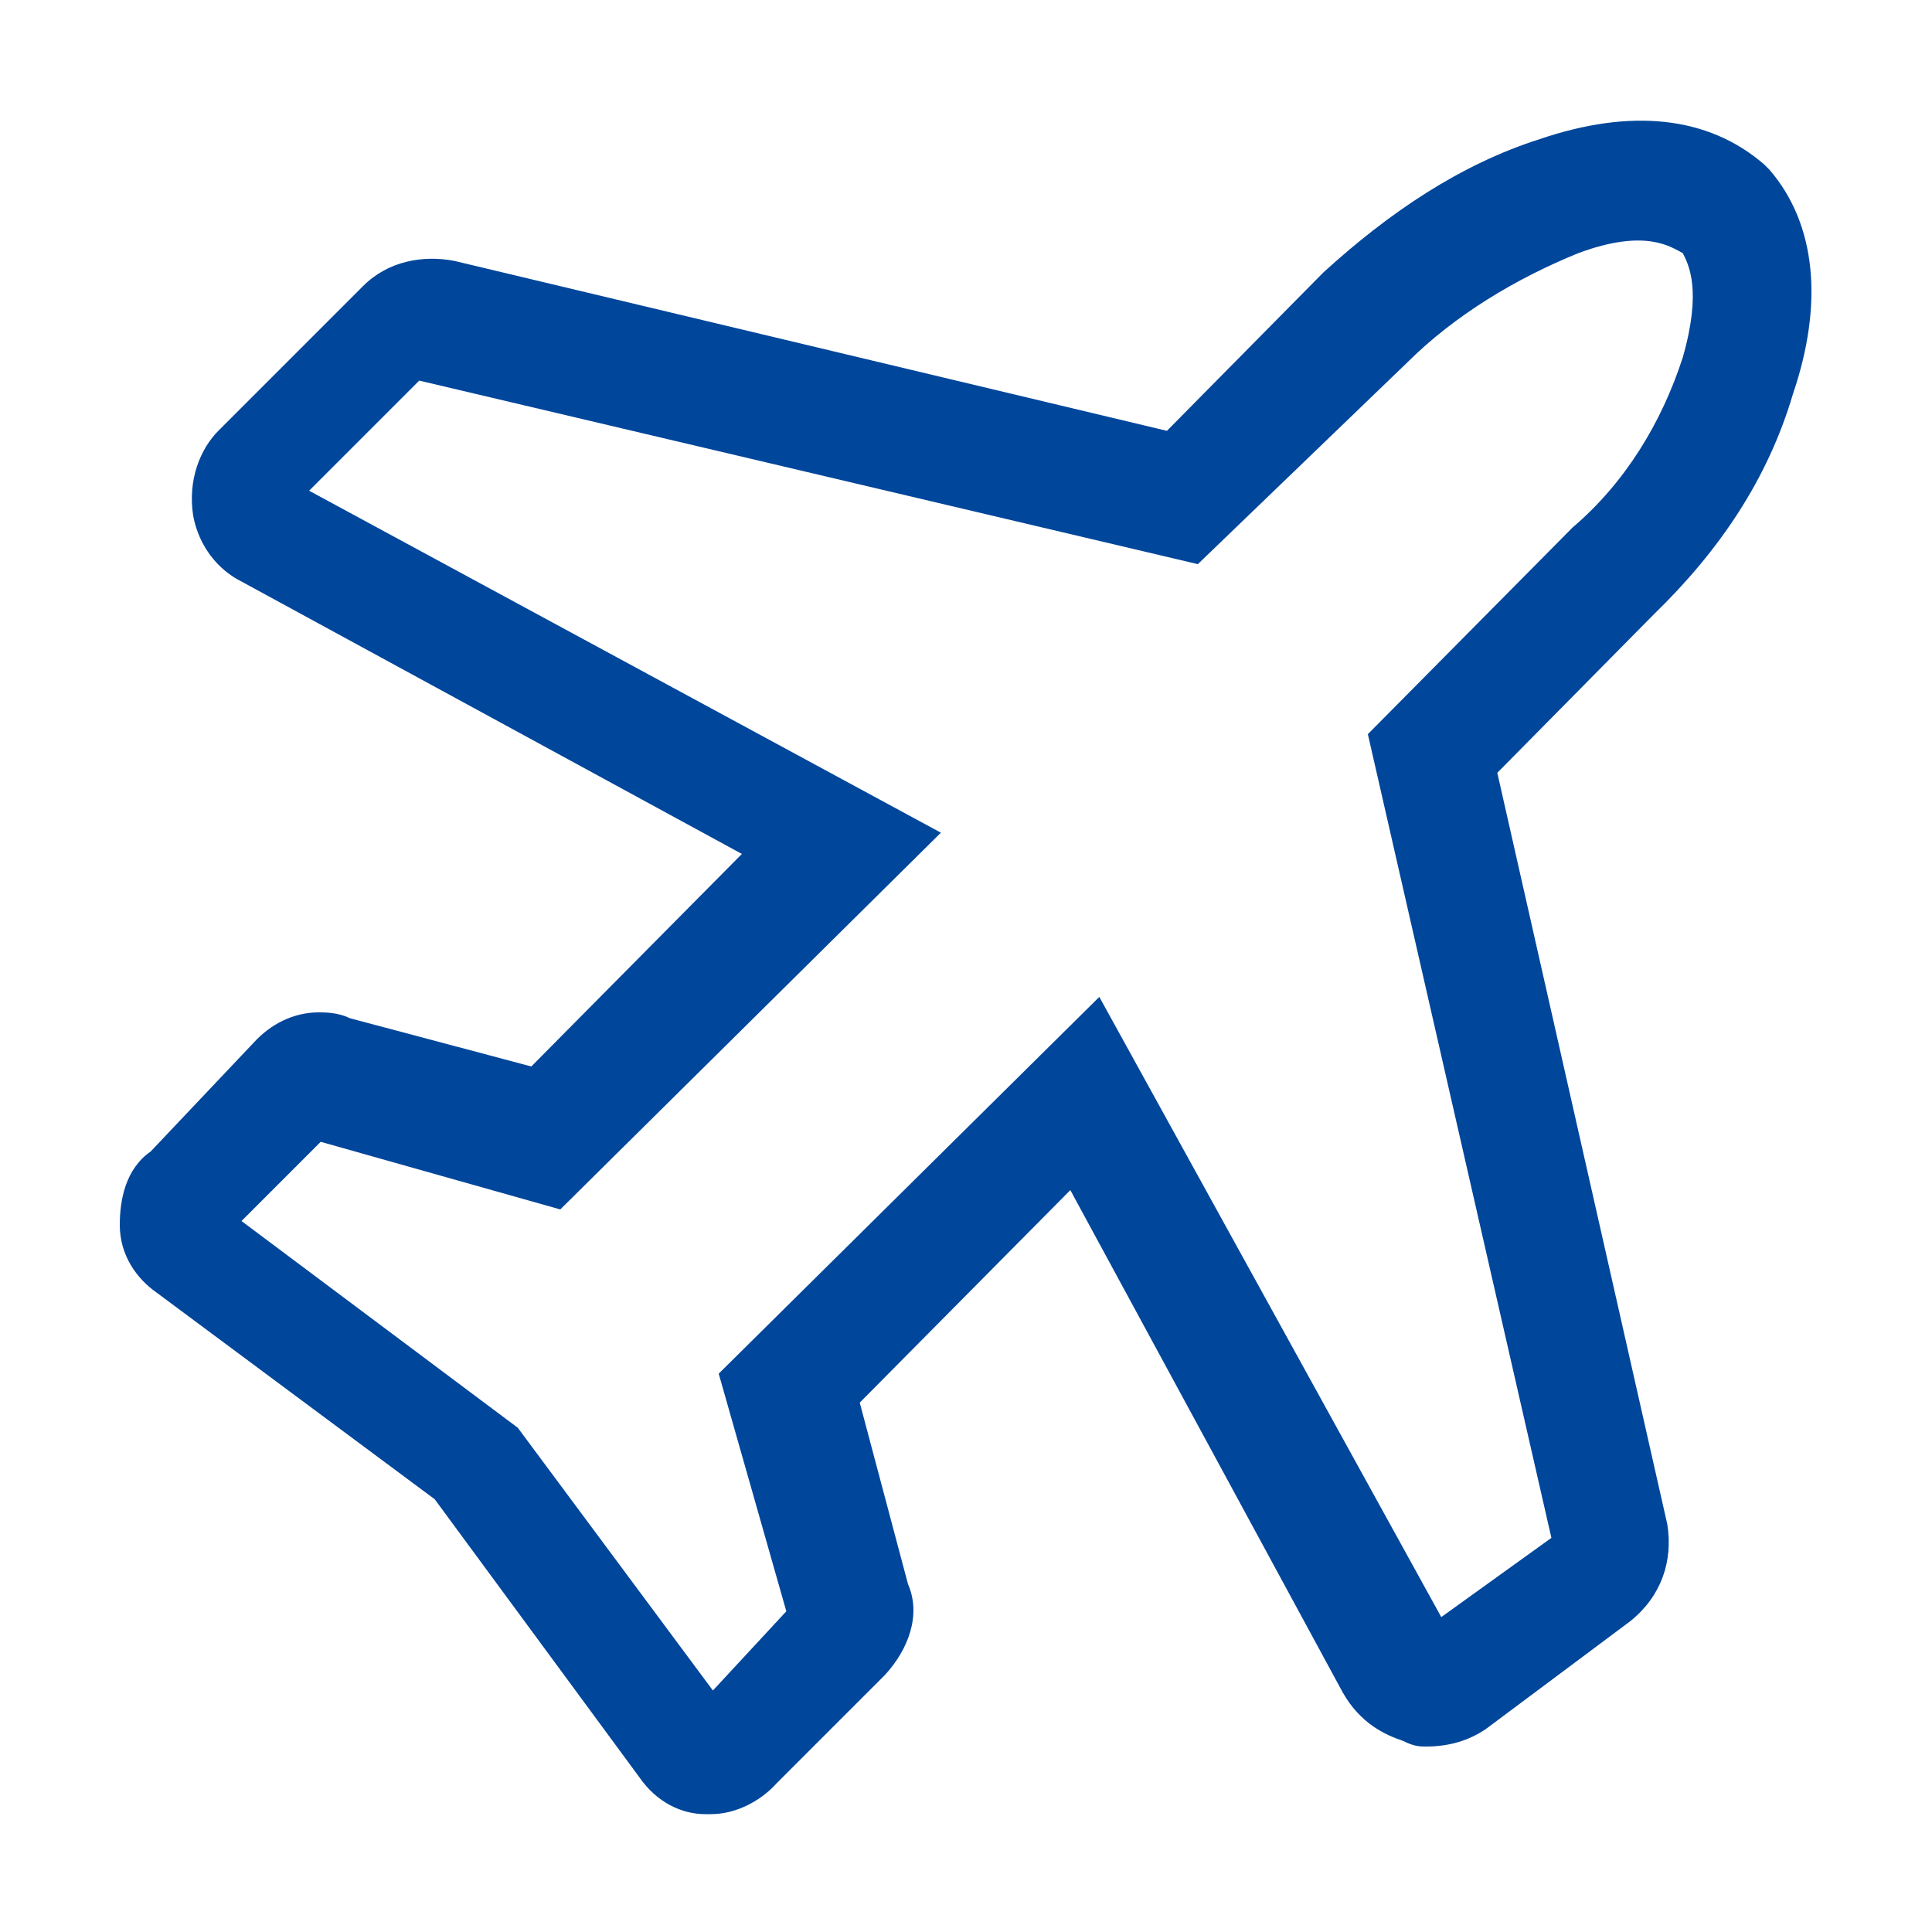
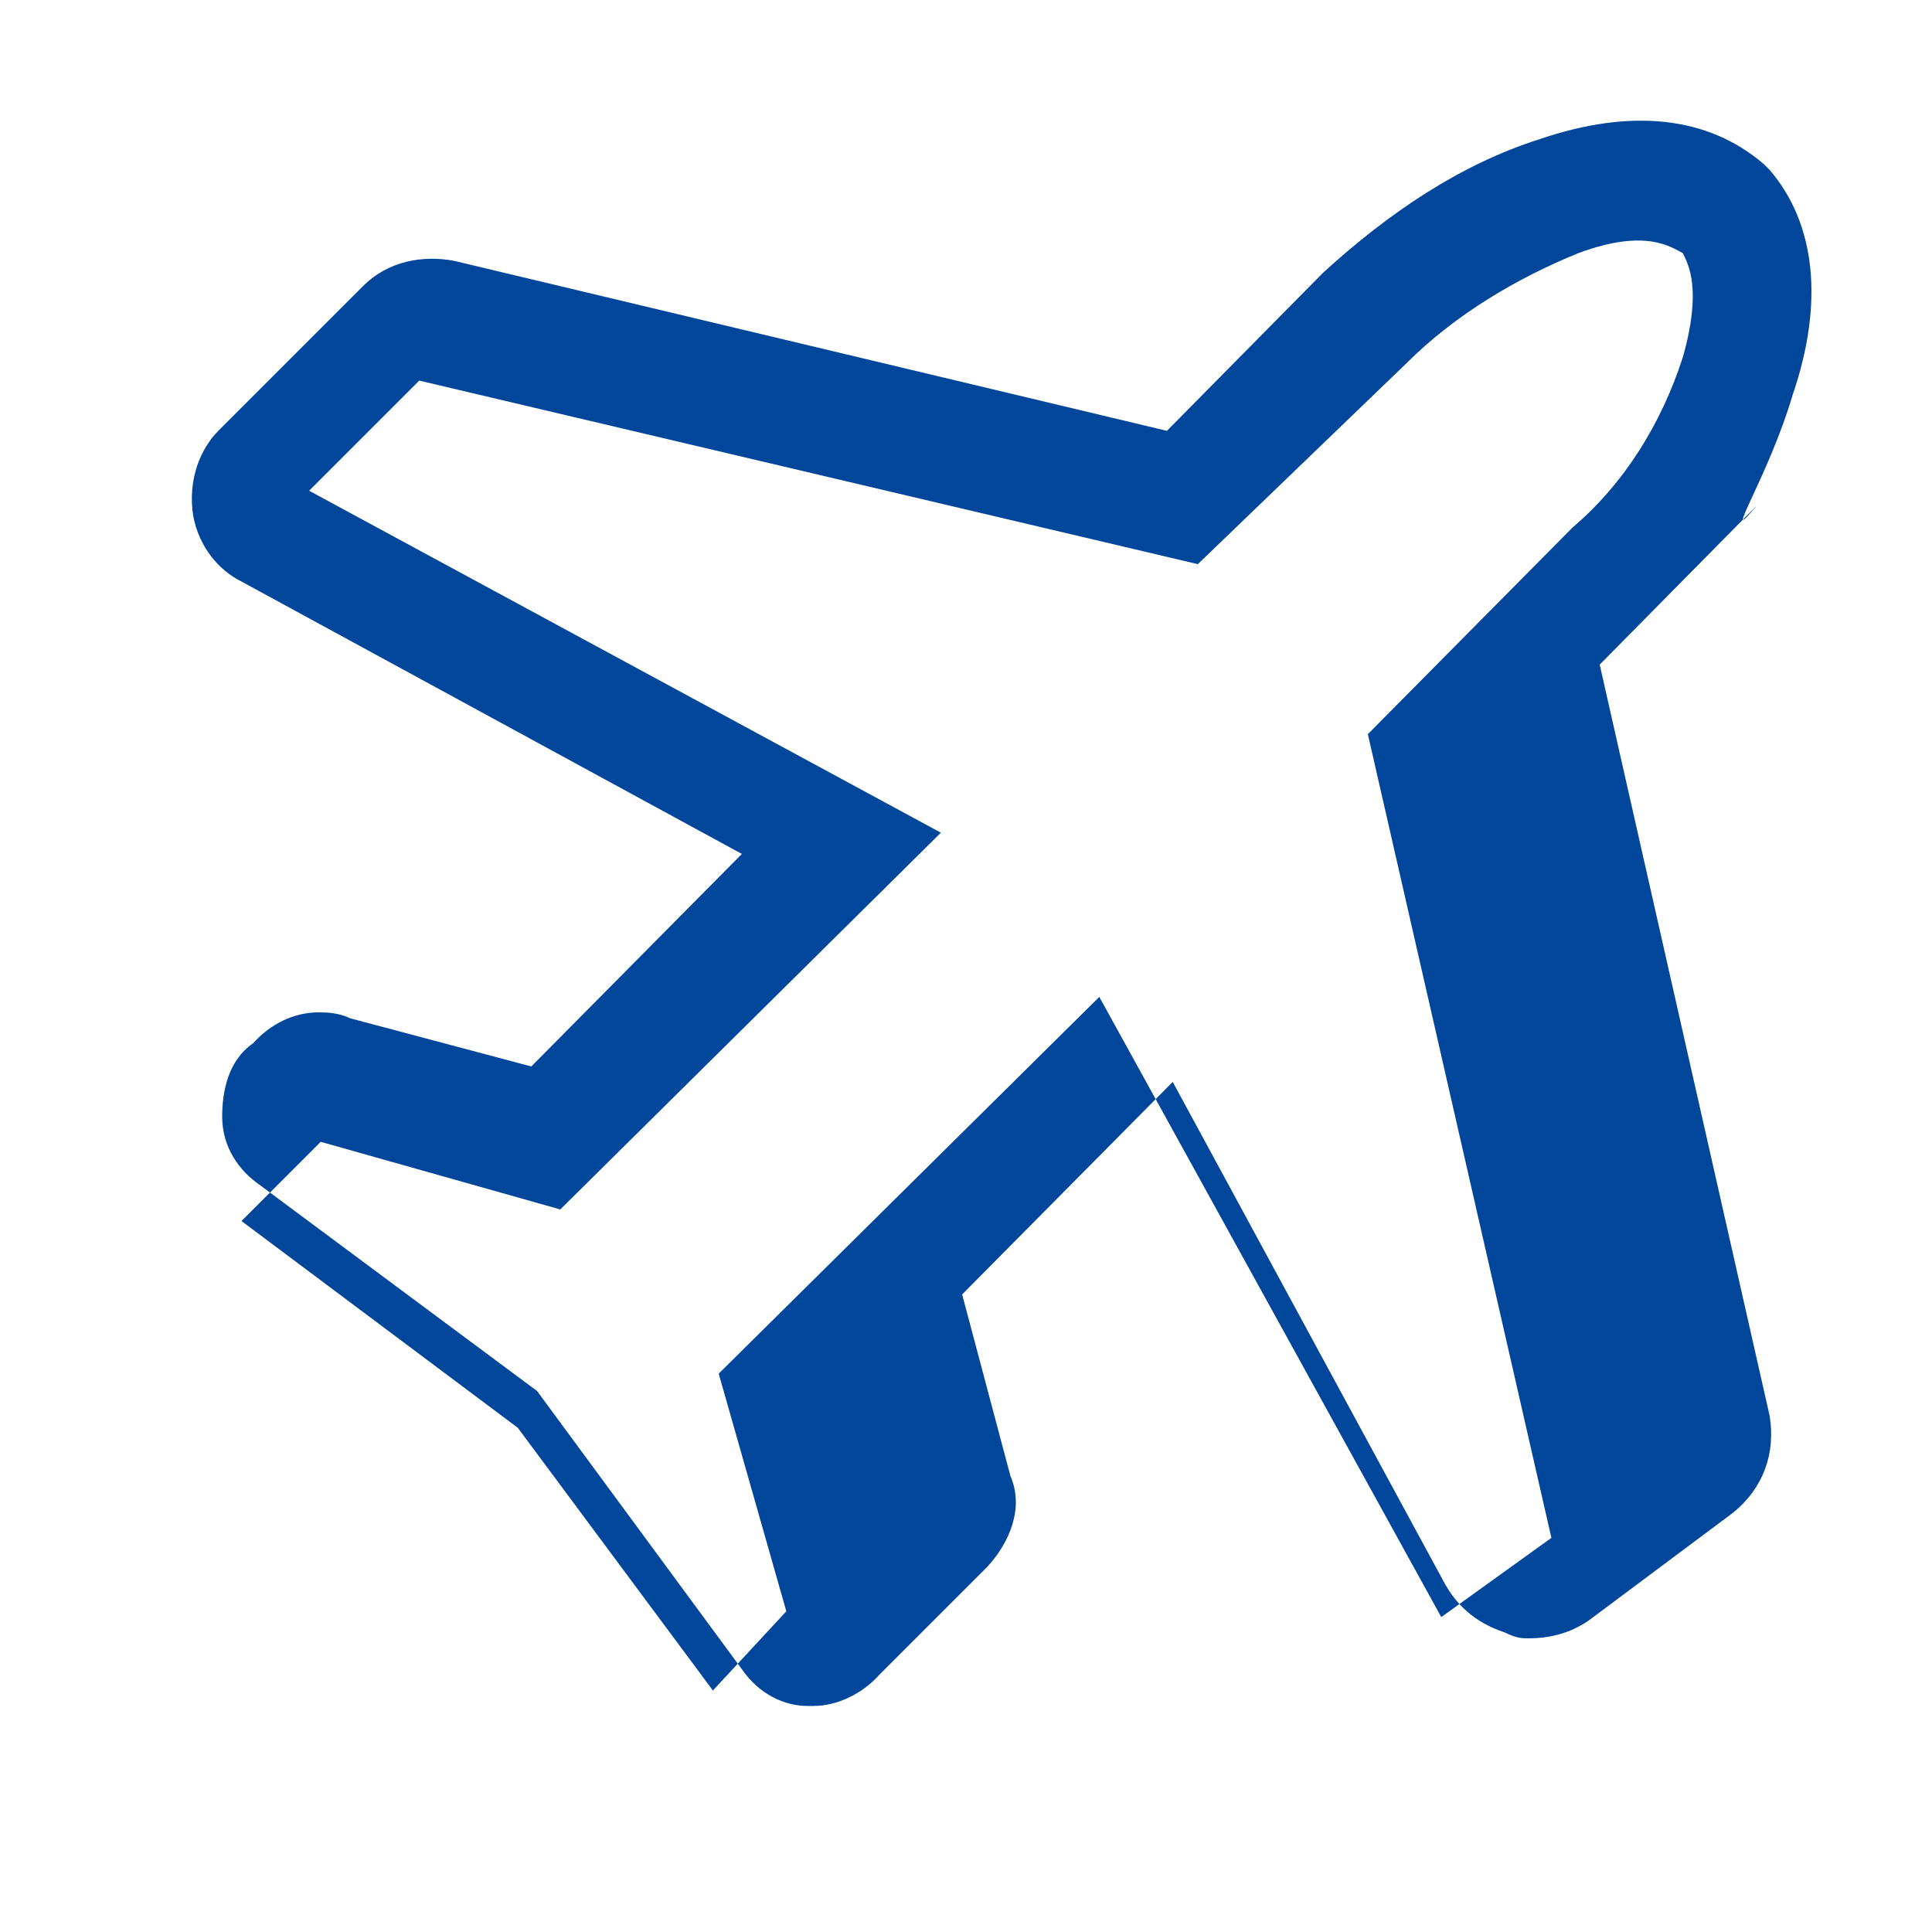
<svg xmlns="http://www.w3.org/2000/svg" id="图层_1" x="0px" y="0px" viewBox="0 0 100 100" style="enable-background:new 0 0 100 100;" xml:space="preserve">
  <style type="text/css">	.st0{fill:#00469B;}</style>
-   <path class="st0" d="M92.8,20.4c1.6-4.7,1.2-8.8-1.2-11.6l-0.3-0.3C88.4,6,84.4,5.6,79.7,7.2c-4.1,1.3-7.8,3.8-11.2,6.9l-8.1,8.2 l-36.9-8.8c-1.6-0.3-3.4,0-4.7,1.3l-7.5,7.5c-0.9,0.9-1.6,2.5-1.3,4.4c0.3,1.6,1.3,2.8,2.5,3.4l25.9,14.1l-10.9,11l-9.4-2.5 c-0.6-0.3-1.3-0.3-1.6-0.3c-1.3,0-2.5,0.6-3.4,1.6l-5.3,5.6c-1.3,0.9-1.6,2.5-1.6,3.8c0,1.6,0.9,2.8,1.9,3.5l14.4,10.7l10.6,14.4 c0.9,1.3,2.2,1.9,3.4,1.9h0.3c1.2,0,2.5-0.6,3.4-1.6l5.6-5.6c1.2-1.3,1.9-3.1,1.2-4.7l-2.5-9.4l10.9-11l14.1,26 c0.9,1.6,2.2,2.2,3.1,2.5c0.6,0.3,0.9,0.3,1.2,0.3c1.2,0,2.2-0.3,3.1-0.9l7.5-5.6c1.6-1.3,2.2-3.1,1.9-5l-8.8-38.9l8.1-8.2 C89,28.5,91.5,24.8,92.8,20.4L92.8,20.4z M70.8,38l9.5,41.6l-5.7,4.1L56.9,51.6L37.2,71.1l3.5,12.3l-3.8,4.1L26.8,73.9L12.5,63.2 l4.1-4.1L29,62.6l19.7-19.5L16,25.4l5.7-5.7L62,29.2l10.8-10.4c2.5-2.5,5.7-4.4,8.9-5.7c3.5-1.3,4.8-0.3,5.4,0c0.3,0.6,1,1.9,0,5.4 c-1.1,3.4-3,6.5-5.7,8.8L70.8,38L70.8,38z" />
+   <path class="st0" d="M92.8,20.4c1.6-4.7,1.2-8.8-1.2-11.6l-0.3-0.3C88.4,6,84.4,5.6,79.7,7.2c-4.1,1.3-7.8,3.8-11.2,6.9l-8.1,8.2 l-36.9-8.8c-1.6-0.3-3.4,0-4.7,1.3l-7.5,7.5c-0.9,0.9-1.6,2.5-1.3,4.4c0.3,1.6,1.3,2.8,2.5,3.4l25.9,14.1l-10.9,11l-9.4-2.5 c-0.6-0.3-1.3-0.3-1.6-0.3c-1.3,0-2.5,0.6-3.4,1.6c-1.3,0.9-1.6,2.5-1.6,3.8c0,1.6,0.9,2.8,1.9,3.5l14.4,10.7l10.6,14.4 c0.9,1.3,2.2,1.9,3.4,1.9h0.3c1.2,0,2.5-0.6,3.4-1.6l5.6-5.6c1.2-1.3,1.9-3.1,1.2-4.7l-2.5-9.4l10.9-11l14.1,26 c0.9,1.6,2.2,2.2,3.1,2.5c0.6,0.3,0.9,0.3,1.2,0.3c1.2,0,2.2-0.3,3.1-0.9l7.5-5.6c1.6-1.3,2.2-3.1,1.9-5l-8.8-38.9l8.1-8.2 C89,28.5,91.5,24.8,92.8,20.4L92.8,20.4z M70.8,38l9.5,41.6l-5.7,4.1L56.9,51.6L37.2,71.1l3.5,12.3l-3.8,4.1L26.8,73.9L12.5,63.2 l4.1-4.1L29,62.6l19.7-19.5L16,25.4l5.7-5.7L62,29.2l10.8-10.4c2.5-2.5,5.7-4.4,8.9-5.7c3.5-1.3,4.8-0.3,5.4,0c0.3,0.6,1,1.9,0,5.4 c-1.1,3.4-3,6.5-5.7,8.8L70.8,38L70.8,38z" />
</svg>